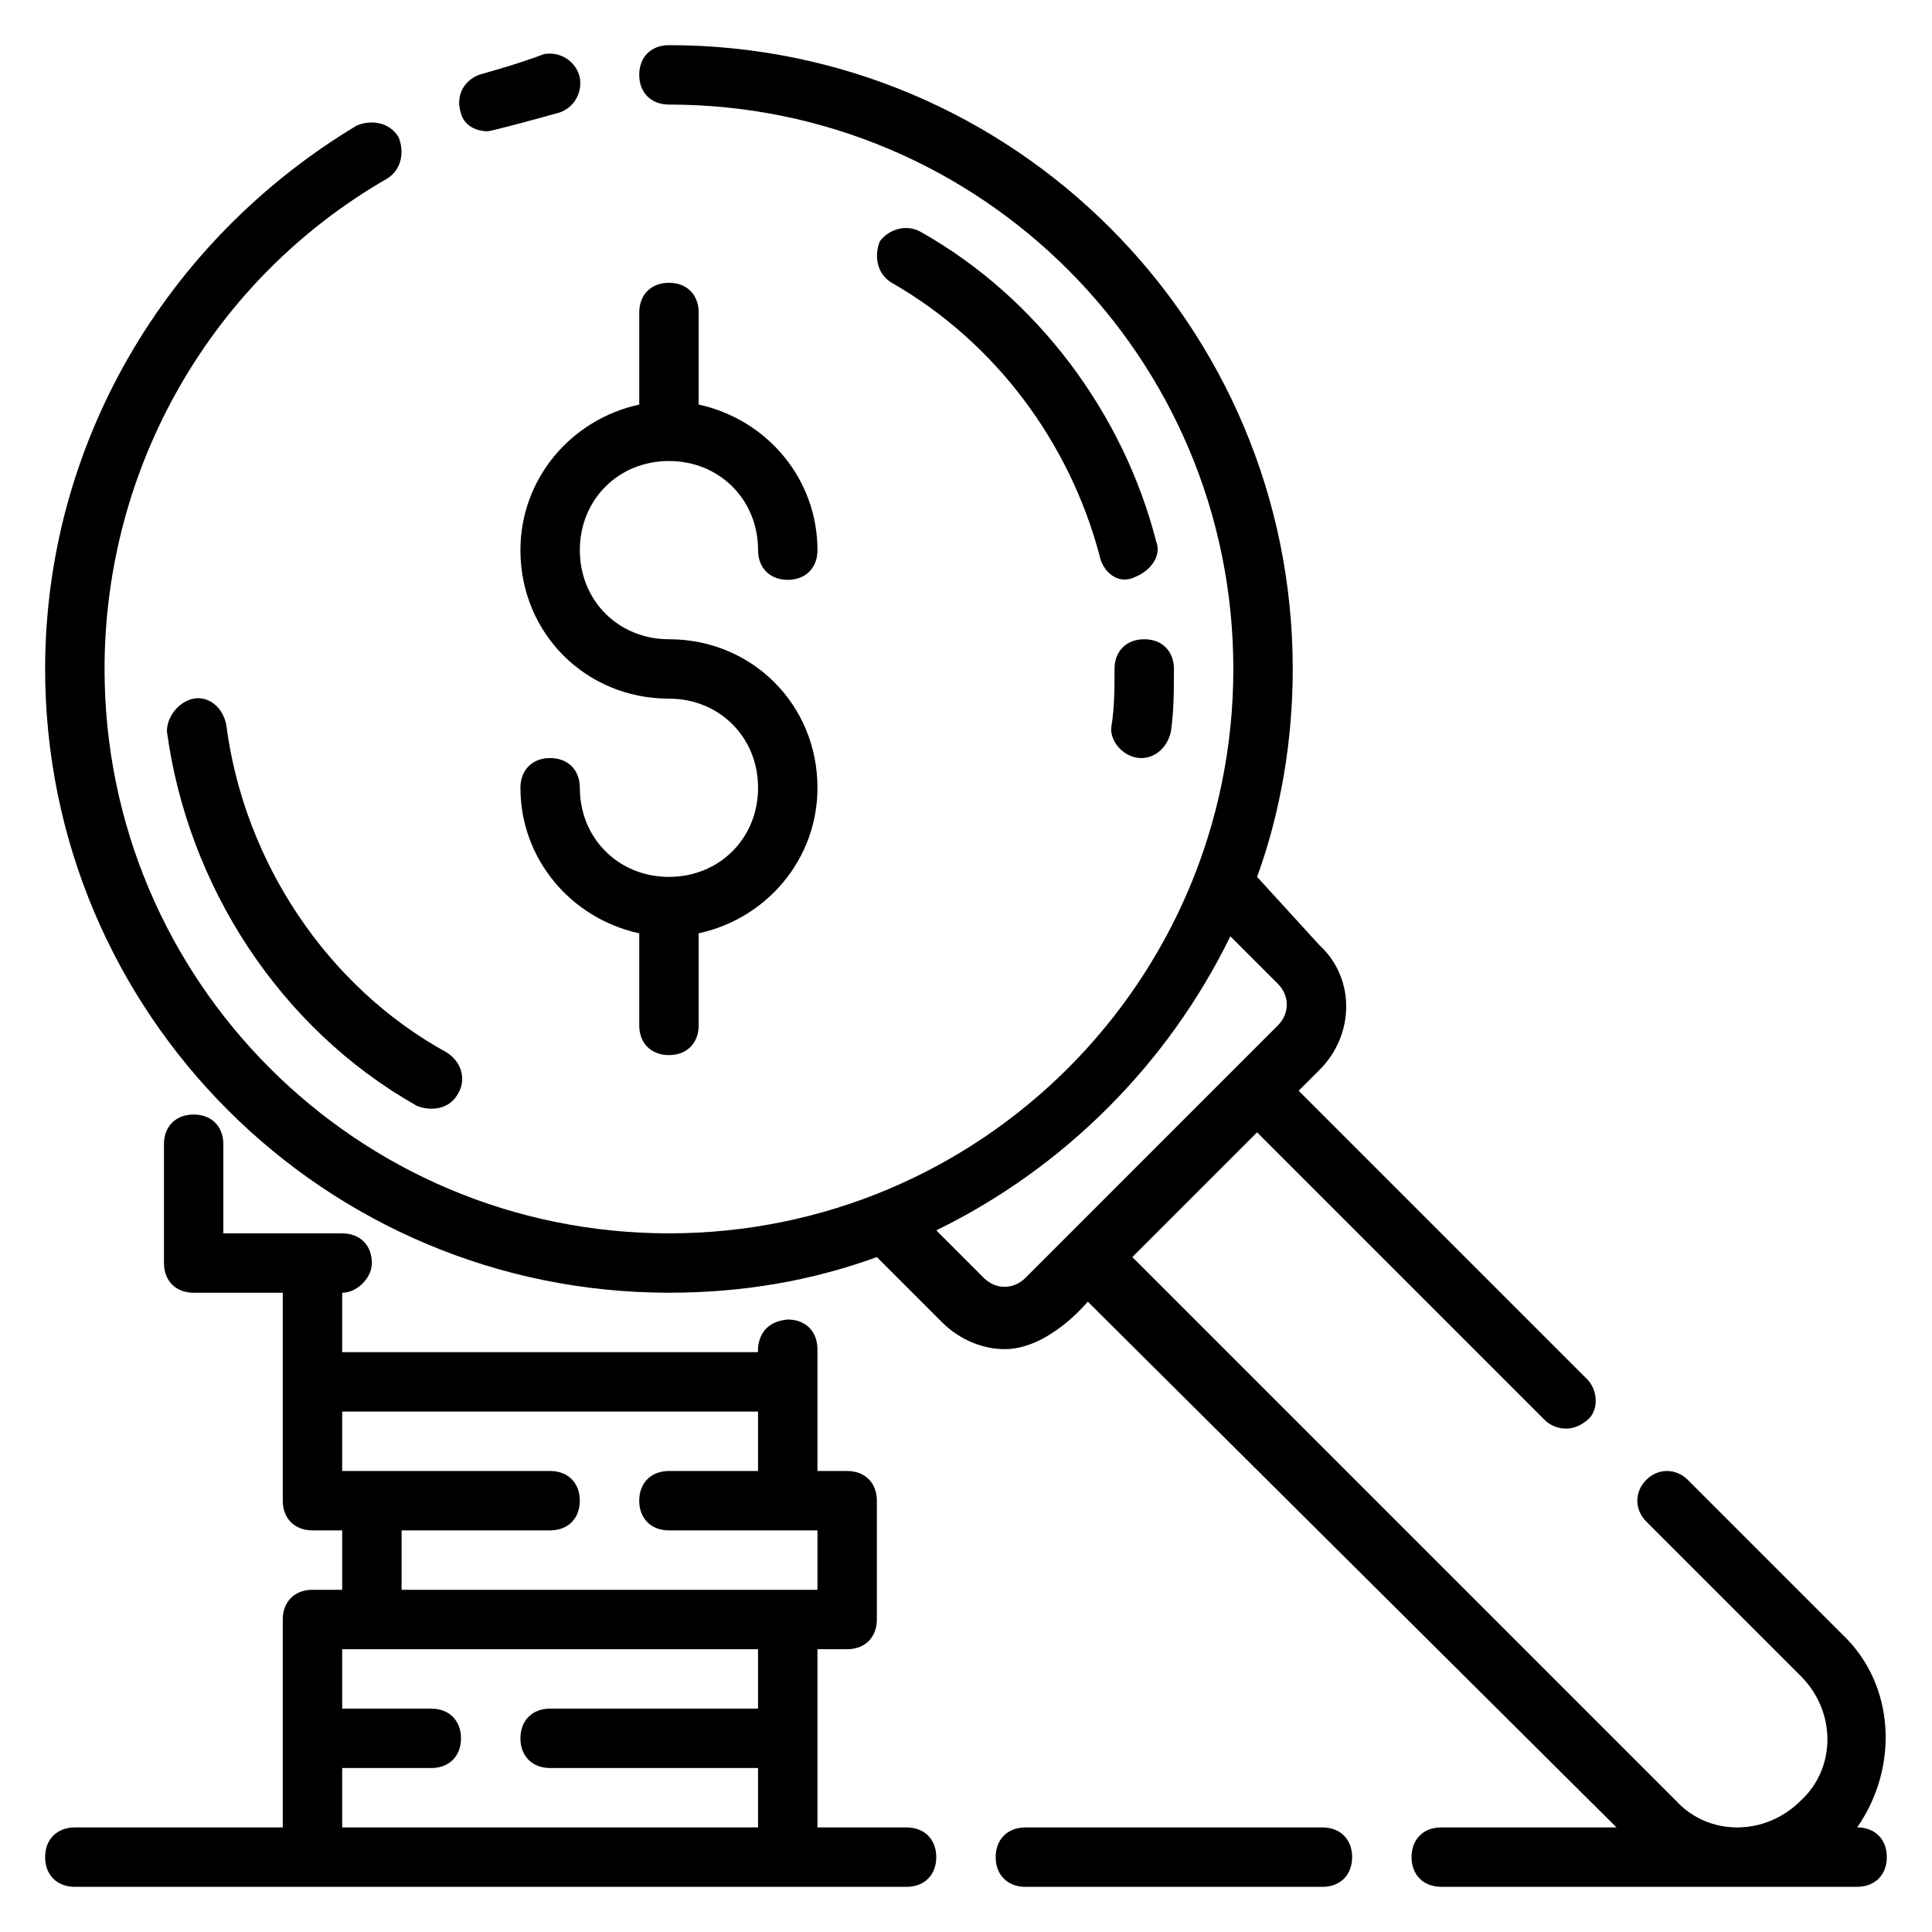
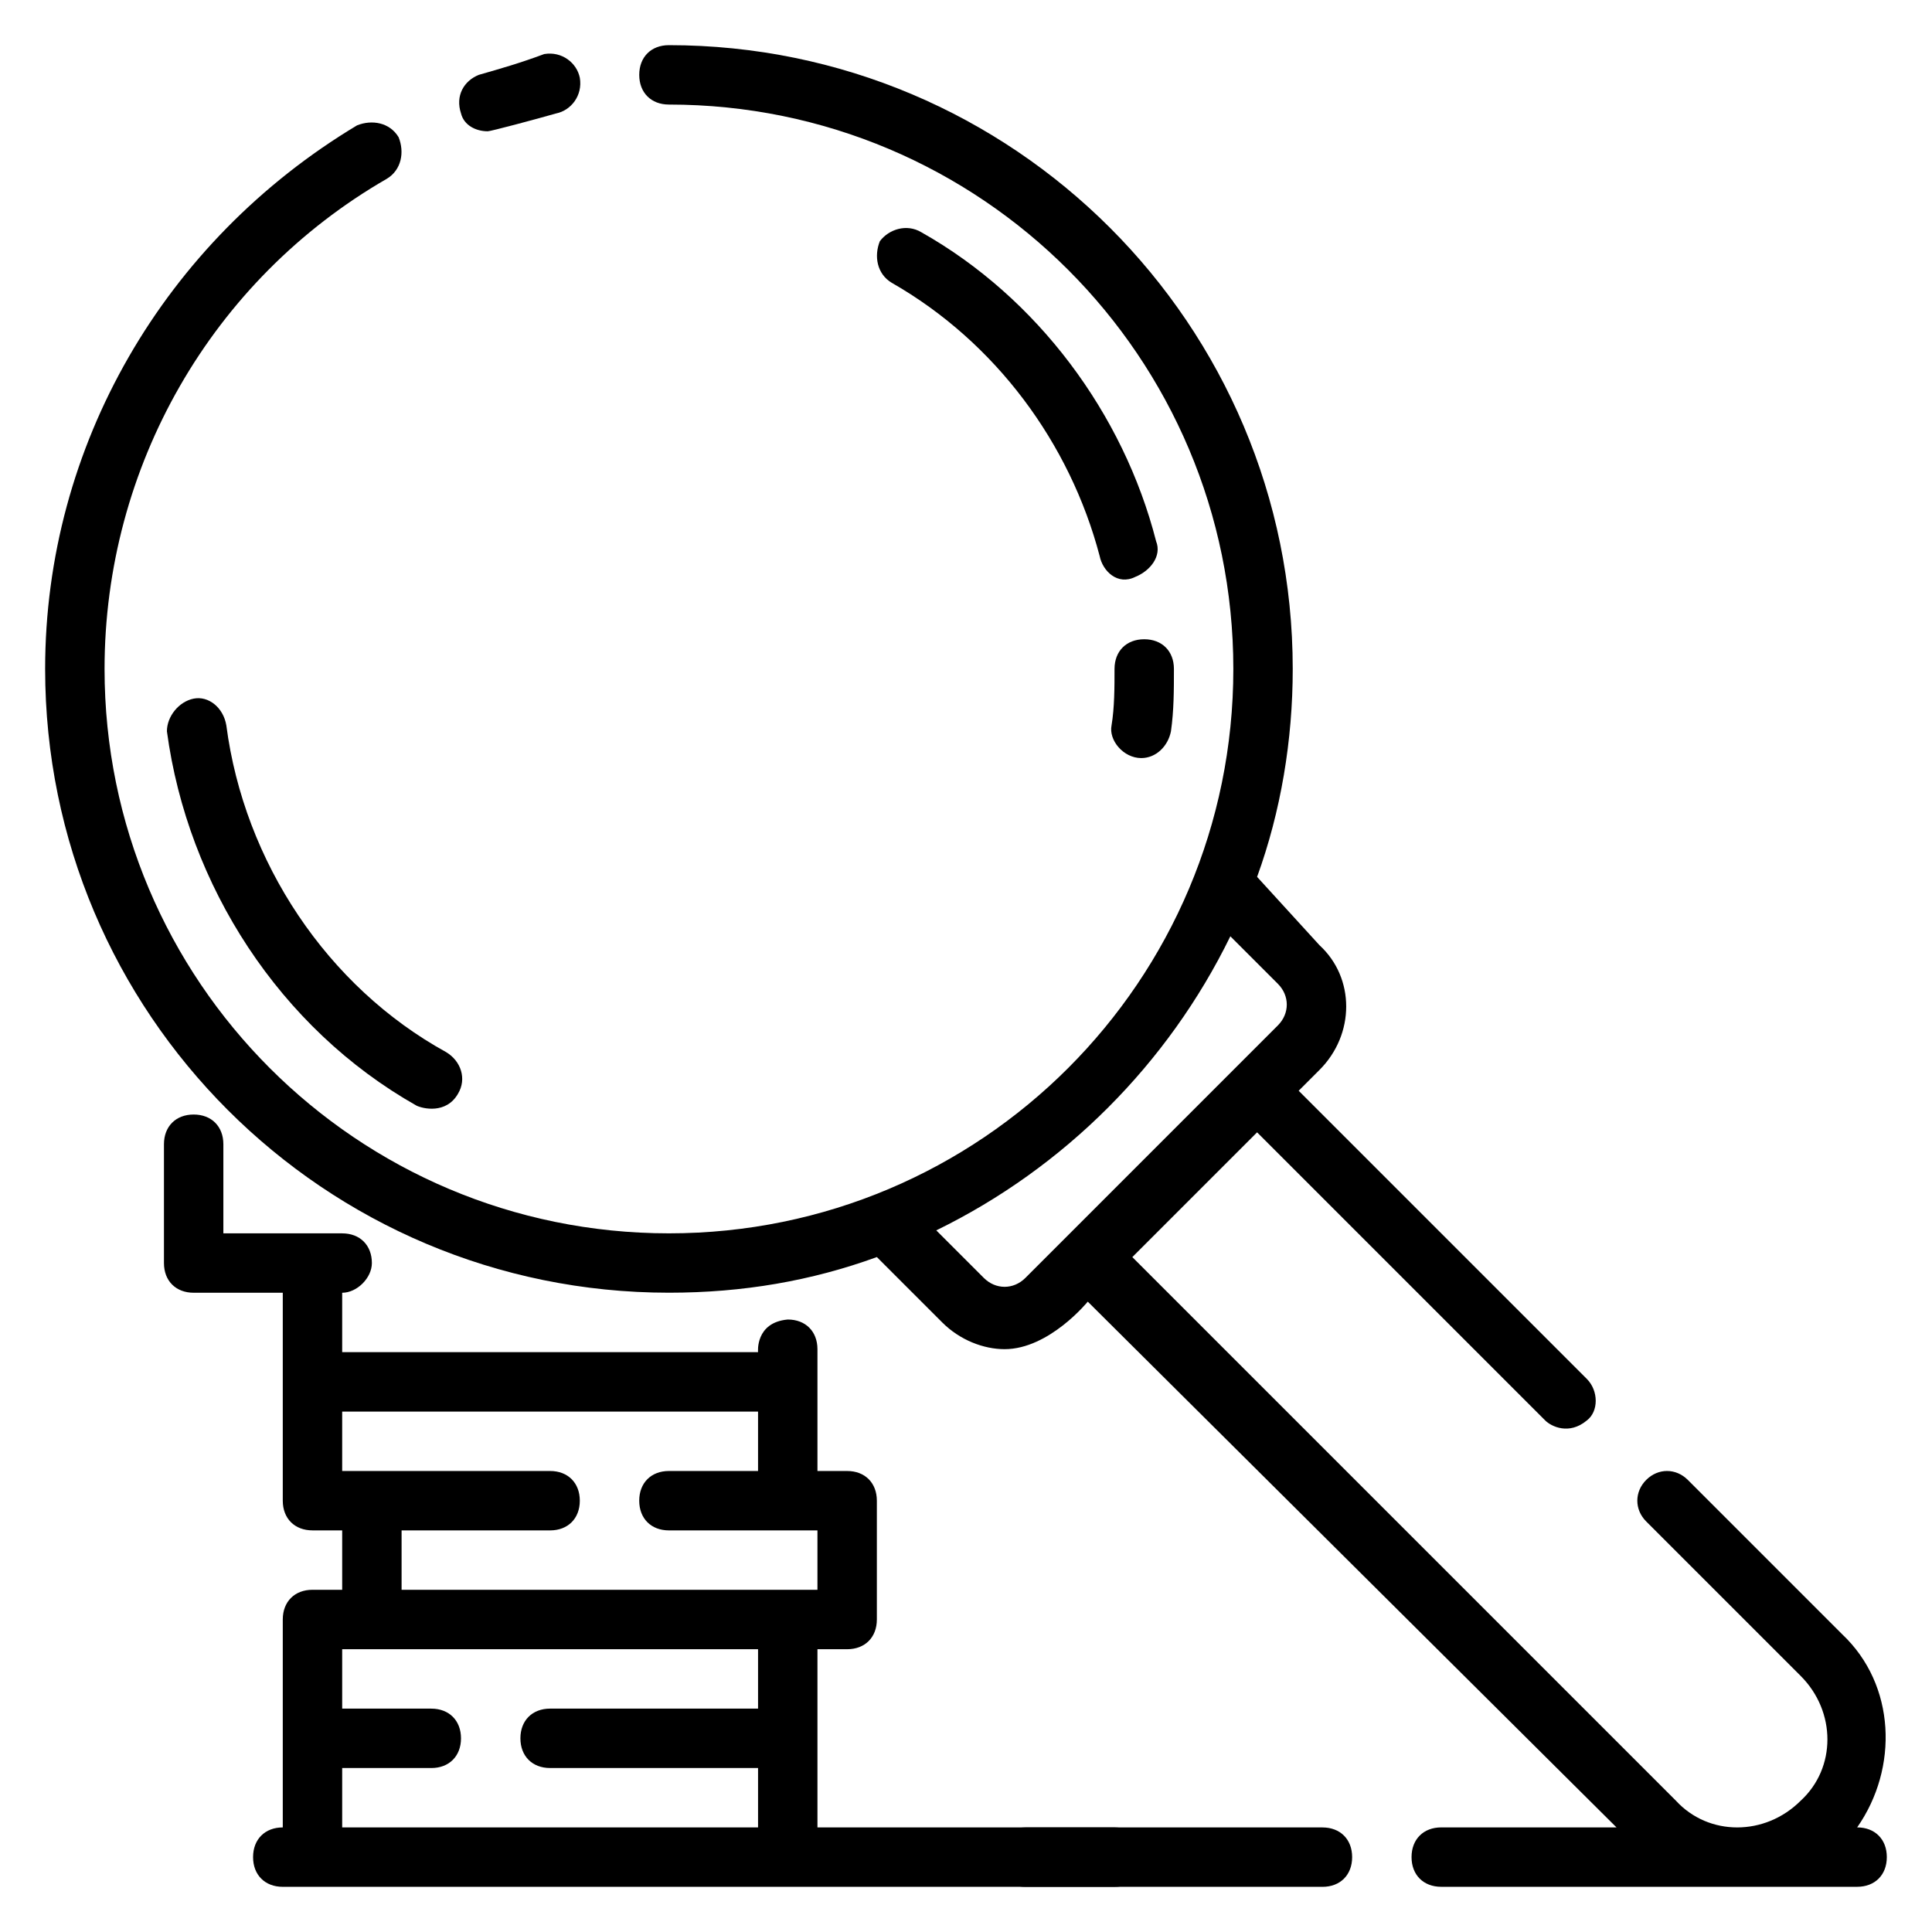
<svg xmlns="http://www.w3.org/2000/svg" fill="#000000" width="800px" height="800px" version="1.1" viewBox="144 144 512 512">
  <g>
    <path d="m273.26 178.79c0.789 0 12.594-3.148 18.105-4.723 3.938-0.789 7.086-4.723 6.297-9.445-0.789-3.938-4.723-7.086-9.445-6.297-6.297 2.359-11.809 3.934-17.316 5.508-3.938 1.574-6.297 5.512-4.723 10.234 0.785 3.148 3.934 4.723 7.082 4.723z" />
-     <path d="m281.92 289.79c0 22.043 17.32 39.359 39.359 39.359 13.383 0 23.617 10.234 23.617 23.617s-10.234 23.617-23.617 23.617c-13.383 0-23.617-10.234-23.617-23.617 0-4.723-3.148-7.871-7.871-7.871-4.723 0-7.871 3.148-7.871 7.871 0 18.895 13.383 34.637 31.488 38.574v24.402c0 4.723 3.148 7.871 7.871 7.871s7.871-3.148 7.871-7.871v-24.402c18.105-3.938 31.488-19.68 31.488-38.574 0-22.043-17.32-39.359-39.359-39.359-13.383 0-23.617-10.234-23.617-23.617 0-13.383 10.234-23.617 23.617-23.617 13.383 0 23.617 10.234 23.617 23.617 0 4.723 3.148 7.871 7.871 7.871s7.871-3.148 7.871-7.871c0-18.895-13.383-34.637-31.488-38.574v-24.402c0-4.723-3.148-7.871-7.871-7.871s-7.871 3.148-7.871 7.871v24.402c-18.105 3.938-31.488 19.684-31.488 38.574z" />
    <path d="m203.98 336.23c-0.785-4.723-4.723-7.871-8.66-7.086-3.938 0.789-7.086 4.723-7.086 8.66 5.512 40.934 29.914 78.719 66.125 99.188 1.574 0.789 7.871 2.363 11.02-3.148 2.363-3.938 0.789-8.66-3.148-11.02-31.484-17.32-53.527-50.383-58.25-86.594z" />
    <path d="m439.36 321.28c0 4.723 0 10.234-0.789 14.957-0.789 3.938 3.148 8.66 7.871 8.66 3.938 0 7.086-3.148 7.871-7.086 0.789-5.508 0.789-11.02 0.789-16.531 0-4.723-3.148-7.871-7.871-7.871-4.723 0-7.871 3.148-7.871 7.871z" />
    <path d="m388.19 205.56c-3.938-2.359-8.66-0.785-11.023 2.363-1.574 3.934-0.785 8.66 3.152 11.02 27.551 15.742 47.23 42.508 55.105 72.422 0.789 3.938 4.723 7.871 9.445 5.512 3.938-1.574 7.086-5.512 5.512-9.445-8.664-33.852-31.492-64.551-62.191-81.871z" />
-     <path d="m384.25 628.29h-23.617v-47.23h7.871c4.723 0 7.871-3.148 7.871-7.871v-31.488c0-4.723-3.148-7.871-7.871-7.871h-7.871v-32.273c0-4.723-3.148-7.871-7.871-7.871-8.66 0.777-7.871 8.652-7.871 8.652h-110.21v-15.742c3.938 0 7.871-3.938 7.871-7.871 0-4.723-3.148-7.871-7.871-7.871l-31.488-0.004v-23.617c0-4.723-3.148-7.871-7.871-7.871s-7.871 3.148-7.871 7.871v31.488c0 4.723 3.148 7.871 7.871 7.871h23.617v55.105c0 4.723 3.148 7.871 7.871 7.871h7.871v15.742h-7.871c-4.723 0-7.871 3.148-7.871 7.871v55.105l-55.109 0.004c-4.723 0-7.871 3.148-7.871 7.871s3.148 7.871 7.871 7.871h220.42c4.723 0 7.871-3.148 7.871-7.871s-3.148-7.871-7.871-7.871zm-39.359-31.488h-55.105c-4.723 0-7.871 3.148-7.871 7.871s3.148 7.871 7.871 7.871h55.105v15.742l-110.21 0.004v-15.742h23.617c4.723 0 7.871-3.148 7.871-7.871 0-4.723-3.148-7.871-7.871-7.871h-23.617v-15.742h110.21zm-94.465-31.488v-15.742h39.359c4.723 0 7.871-3.148 7.871-7.871 0-4.723-3.148-7.871-7.871-7.871h-55.105v-15.742h110.21v15.742h-23.617c-4.723 0-7.871 3.148-7.871 7.871 0 4.723 3.148 7.871 7.871 7.871h39.359v15.742z" />
+     <path d="m384.25 628.29h-23.617v-47.23h7.871c4.723 0 7.871-3.148 7.871-7.871v-31.488c0-4.723-3.148-7.871-7.871-7.871h-7.871v-32.273c0-4.723-3.148-7.871-7.871-7.871-8.66 0.777-7.871 8.652-7.871 8.652h-110.21v-15.742c3.938 0 7.871-3.938 7.871-7.871 0-4.723-3.148-7.871-7.871-7.871l-31.488-0.004v-23.617c0-4.723-3.148-7.871-7.871-7.871s-7.871 3.148-7.871 7.871v31.488c0 4.723 3.148 7.871 7.871 7.871h23.617v55.105c0 4.723 3.148 7.871 7.871 7.871h7.871v15.742h-7.871c-4.723 0-7.871 3.148-7.871 7.871v55.105c-4.723 0-7.871 3.148-7.871 7.871s3.148 7.871 7.871 7.871h220.42c4.723 0 7.871-3.148 7.871-7.871s-3.148-7.871-7.871-7.871zm-39.359-31.488h-55.105c-4.723 0-7.871 3.148-7.871 7.871s3.148 7.871 7.871 7.871h55.105v15.742l-110.21 0.004v-15.742h23.617c4.723 0 7.871-3.148 7.871-7.871 0-4.723-3.148-7.871-7.871-7.871h-23.617v-15.742h110.21zm-94.465-31.488v-15.742h39.359c4.723 0 7.871-3.148 7.871-7.871 0-4.723-3.148-7.871-7.871-7.871h-55.105v-15.742h110.21v15.742h-23.617c-4.723 0-7.871 3.148-7.871 7.871 0 4.723 3.148 7.871 7.871 7.871h39.359v15.742z" />
    <path d="m494.46 628.29h-78.719c-4.723 0-7.871 3.148-7.871 7.871s3.148 7.871 7.871 7.871h78.719c4.723 0 7.871-3.148 7.871-7.871 0.004-4.723-3.144-7.871-7.871-7.871z" />
    <path d="m636.16 628.29c11.02-15.742 10.234-37.785-3.938-51.168l-40.934-40.934c-3.148-3.148-7.871-3.148-11.02 0-3.148 3.148-3.148 7.871 0 11.02l40.934 40.934c9.445 9.445 9.445 24.402 0 33.062-9.445 9.445-24.402 9.445-33.062 0l-144.06-144.06 33.062-33.062 76.359 76.359c1.574 1.574 6.297 3.938 11.02 0 3.148-2.363 3.148-7.871 0-11.02l-76.359-76.359 5.512-5.512c9.445-9.445 9.445-24.402 0-33.062l-16.531-18.105c6.297-17.32 9.445-36.211 9.445-55.105 0-91.316-73.996-165.31-165.31-165.31-4.723 0-7.871 3.148-7.871 7.871 0 4.723 3.148 7.871 7.871 7.871 82.656 0 149.57 66.914 149.57 149.57s-66.914 149.57-149.57 149.57-149.57-66.914-149.57-149.57c0-53.531 28.34-103.12 74.785-129.89 3.938-2.363 4.723-7.086 3.148-11.02-2.363-3.938-7.086-4.723-11.02-3.148-51.172 30.699-82.66 85.016-82.66 144.05 0 91.316 73.996 165.31 165.31 165.31 19.68 0 37.785-3.148 55.105-9.445l17.32 17.32c4.723 4.723 11.02 7.086 16.531 7.086 11.809 0 22.043-12.594 22.043-12.594l140.12 139.33h-46.445c-4.723 0-7.871 3.148-7.871 7.871s3.148 7.871 7.871 7.871h110.21c4.723 0 7.871-3.148 7.871-7.871 0.004-4.723-3.144-7.871-7.867-7.871zm-220.42-145.63c-3.148 3.148-7.871 3.148-11.02 0l-12.598-12.598c33.852-16.531 61.402-44.082 77.934-77.934l12.594 12.594c3.148 3.148 3.148 7.871 0 11.02z" />
  </g>
</svg>